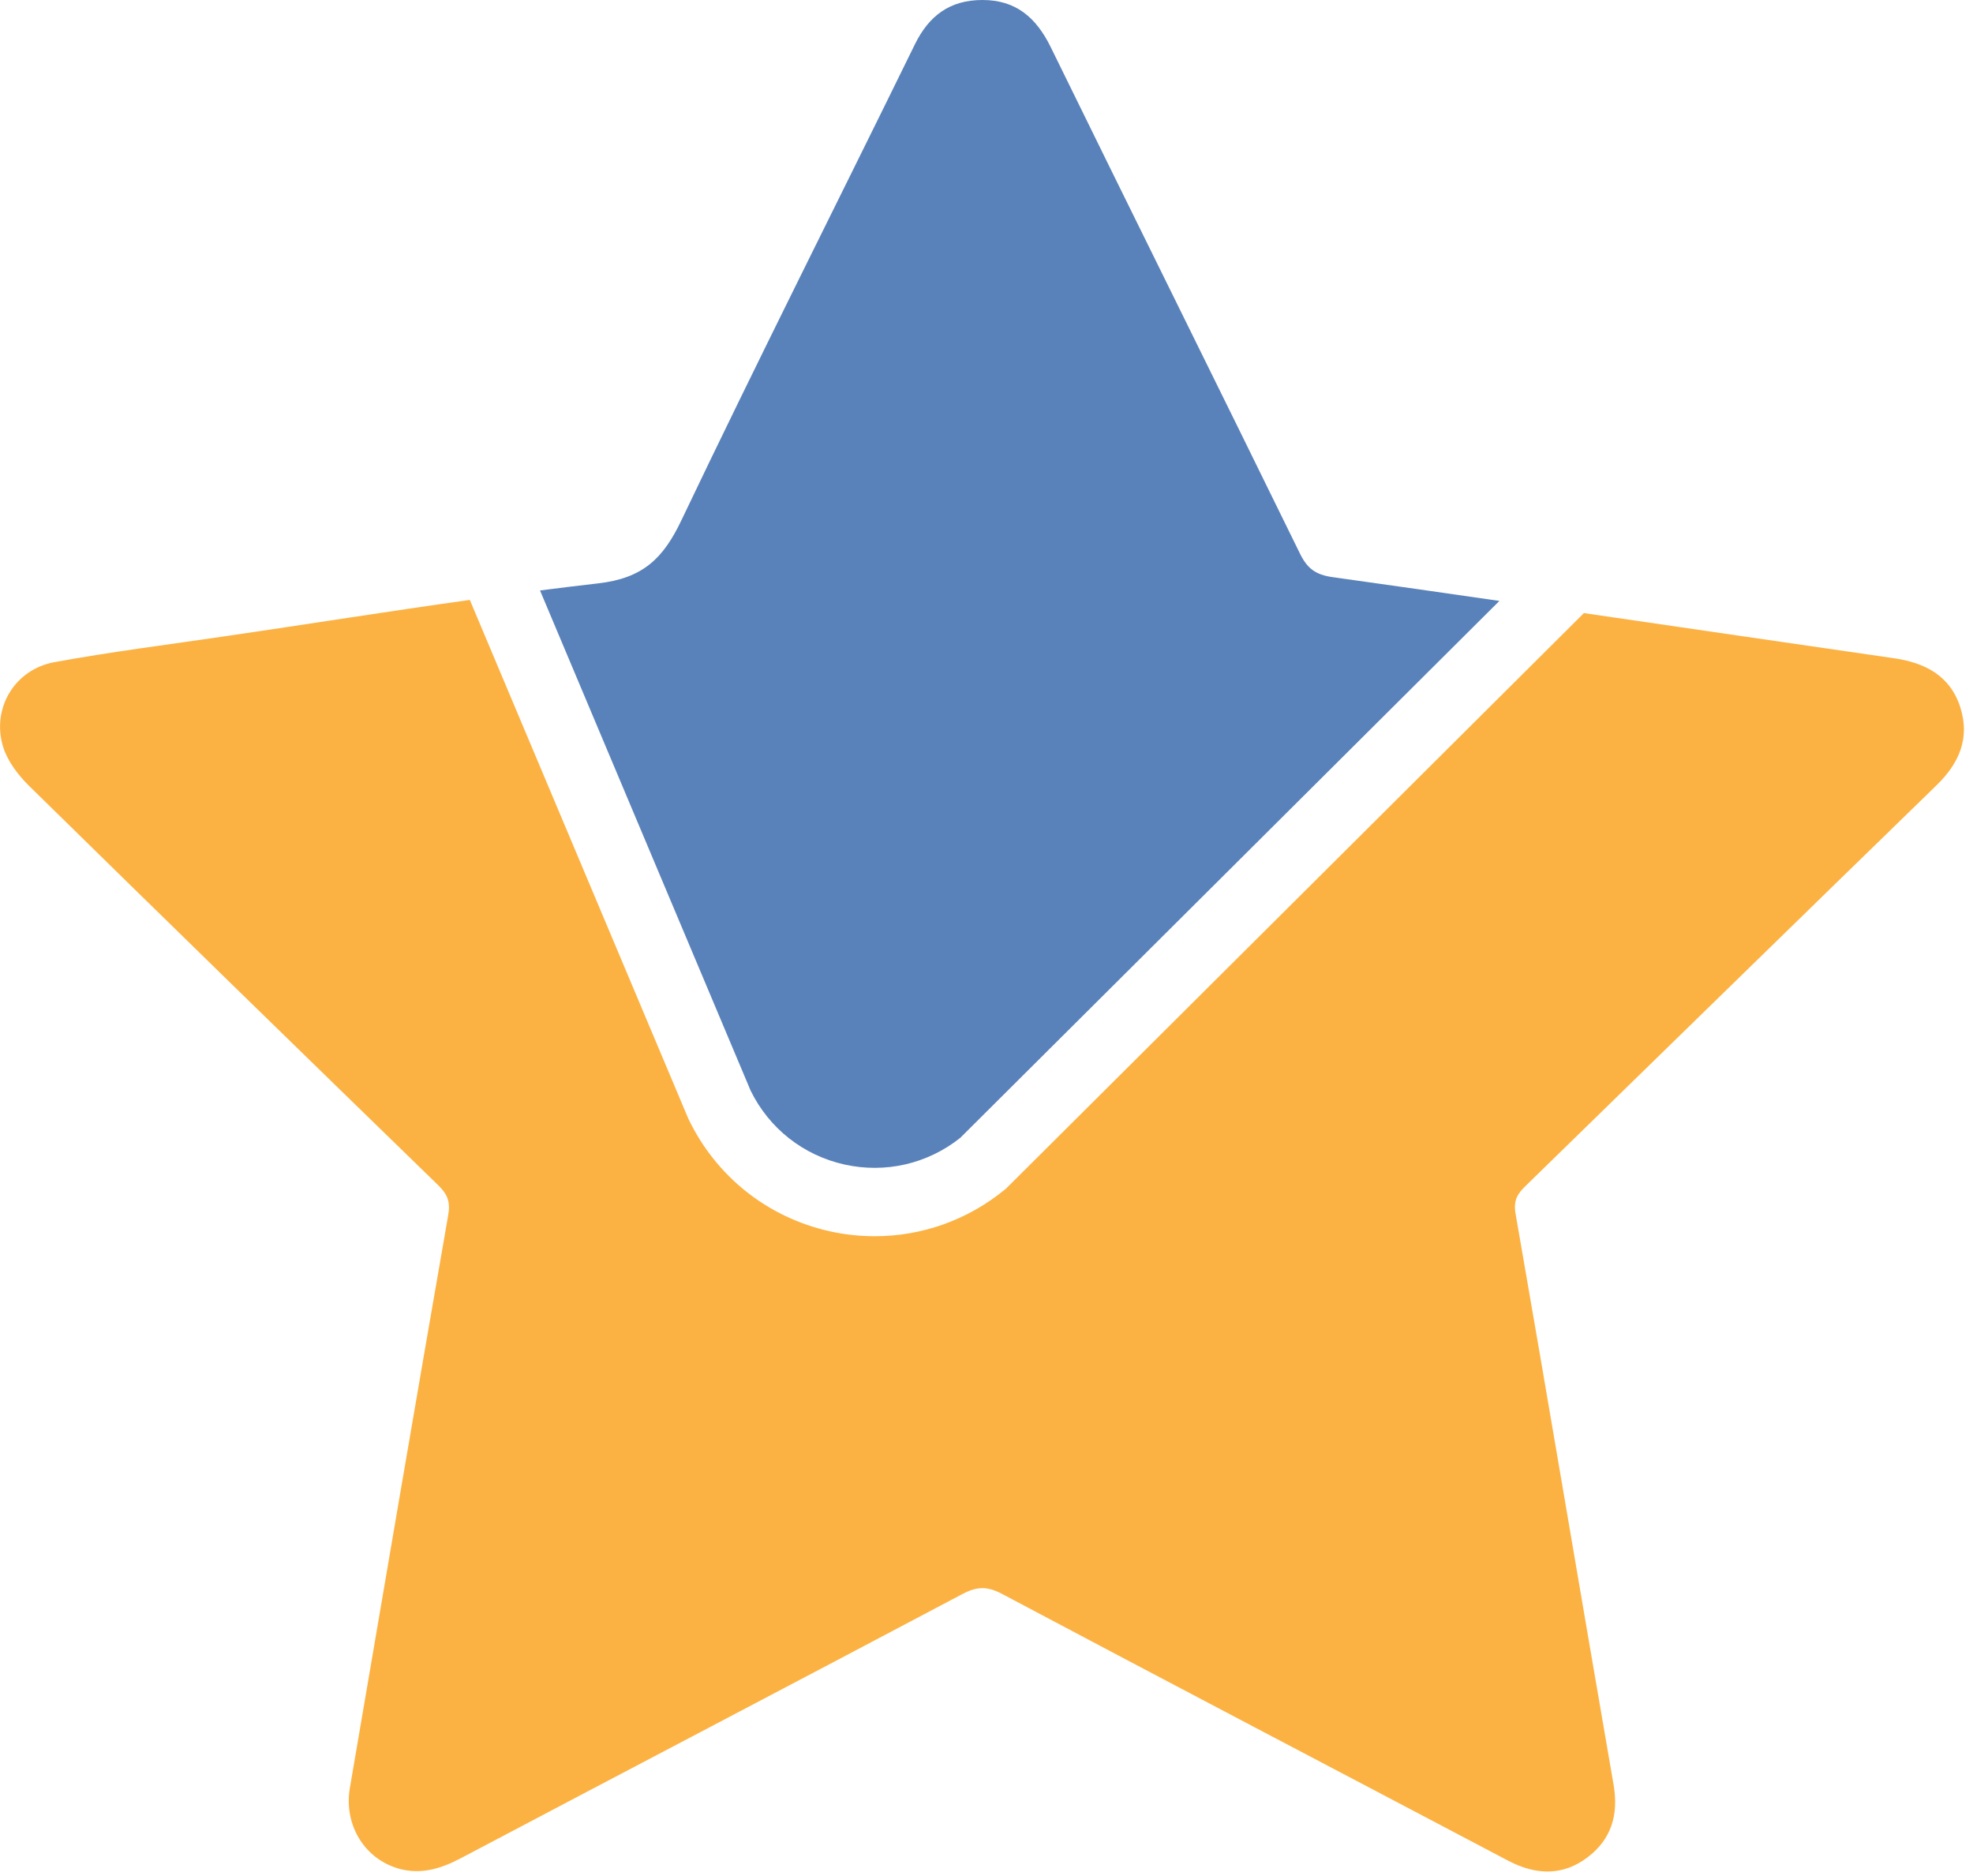
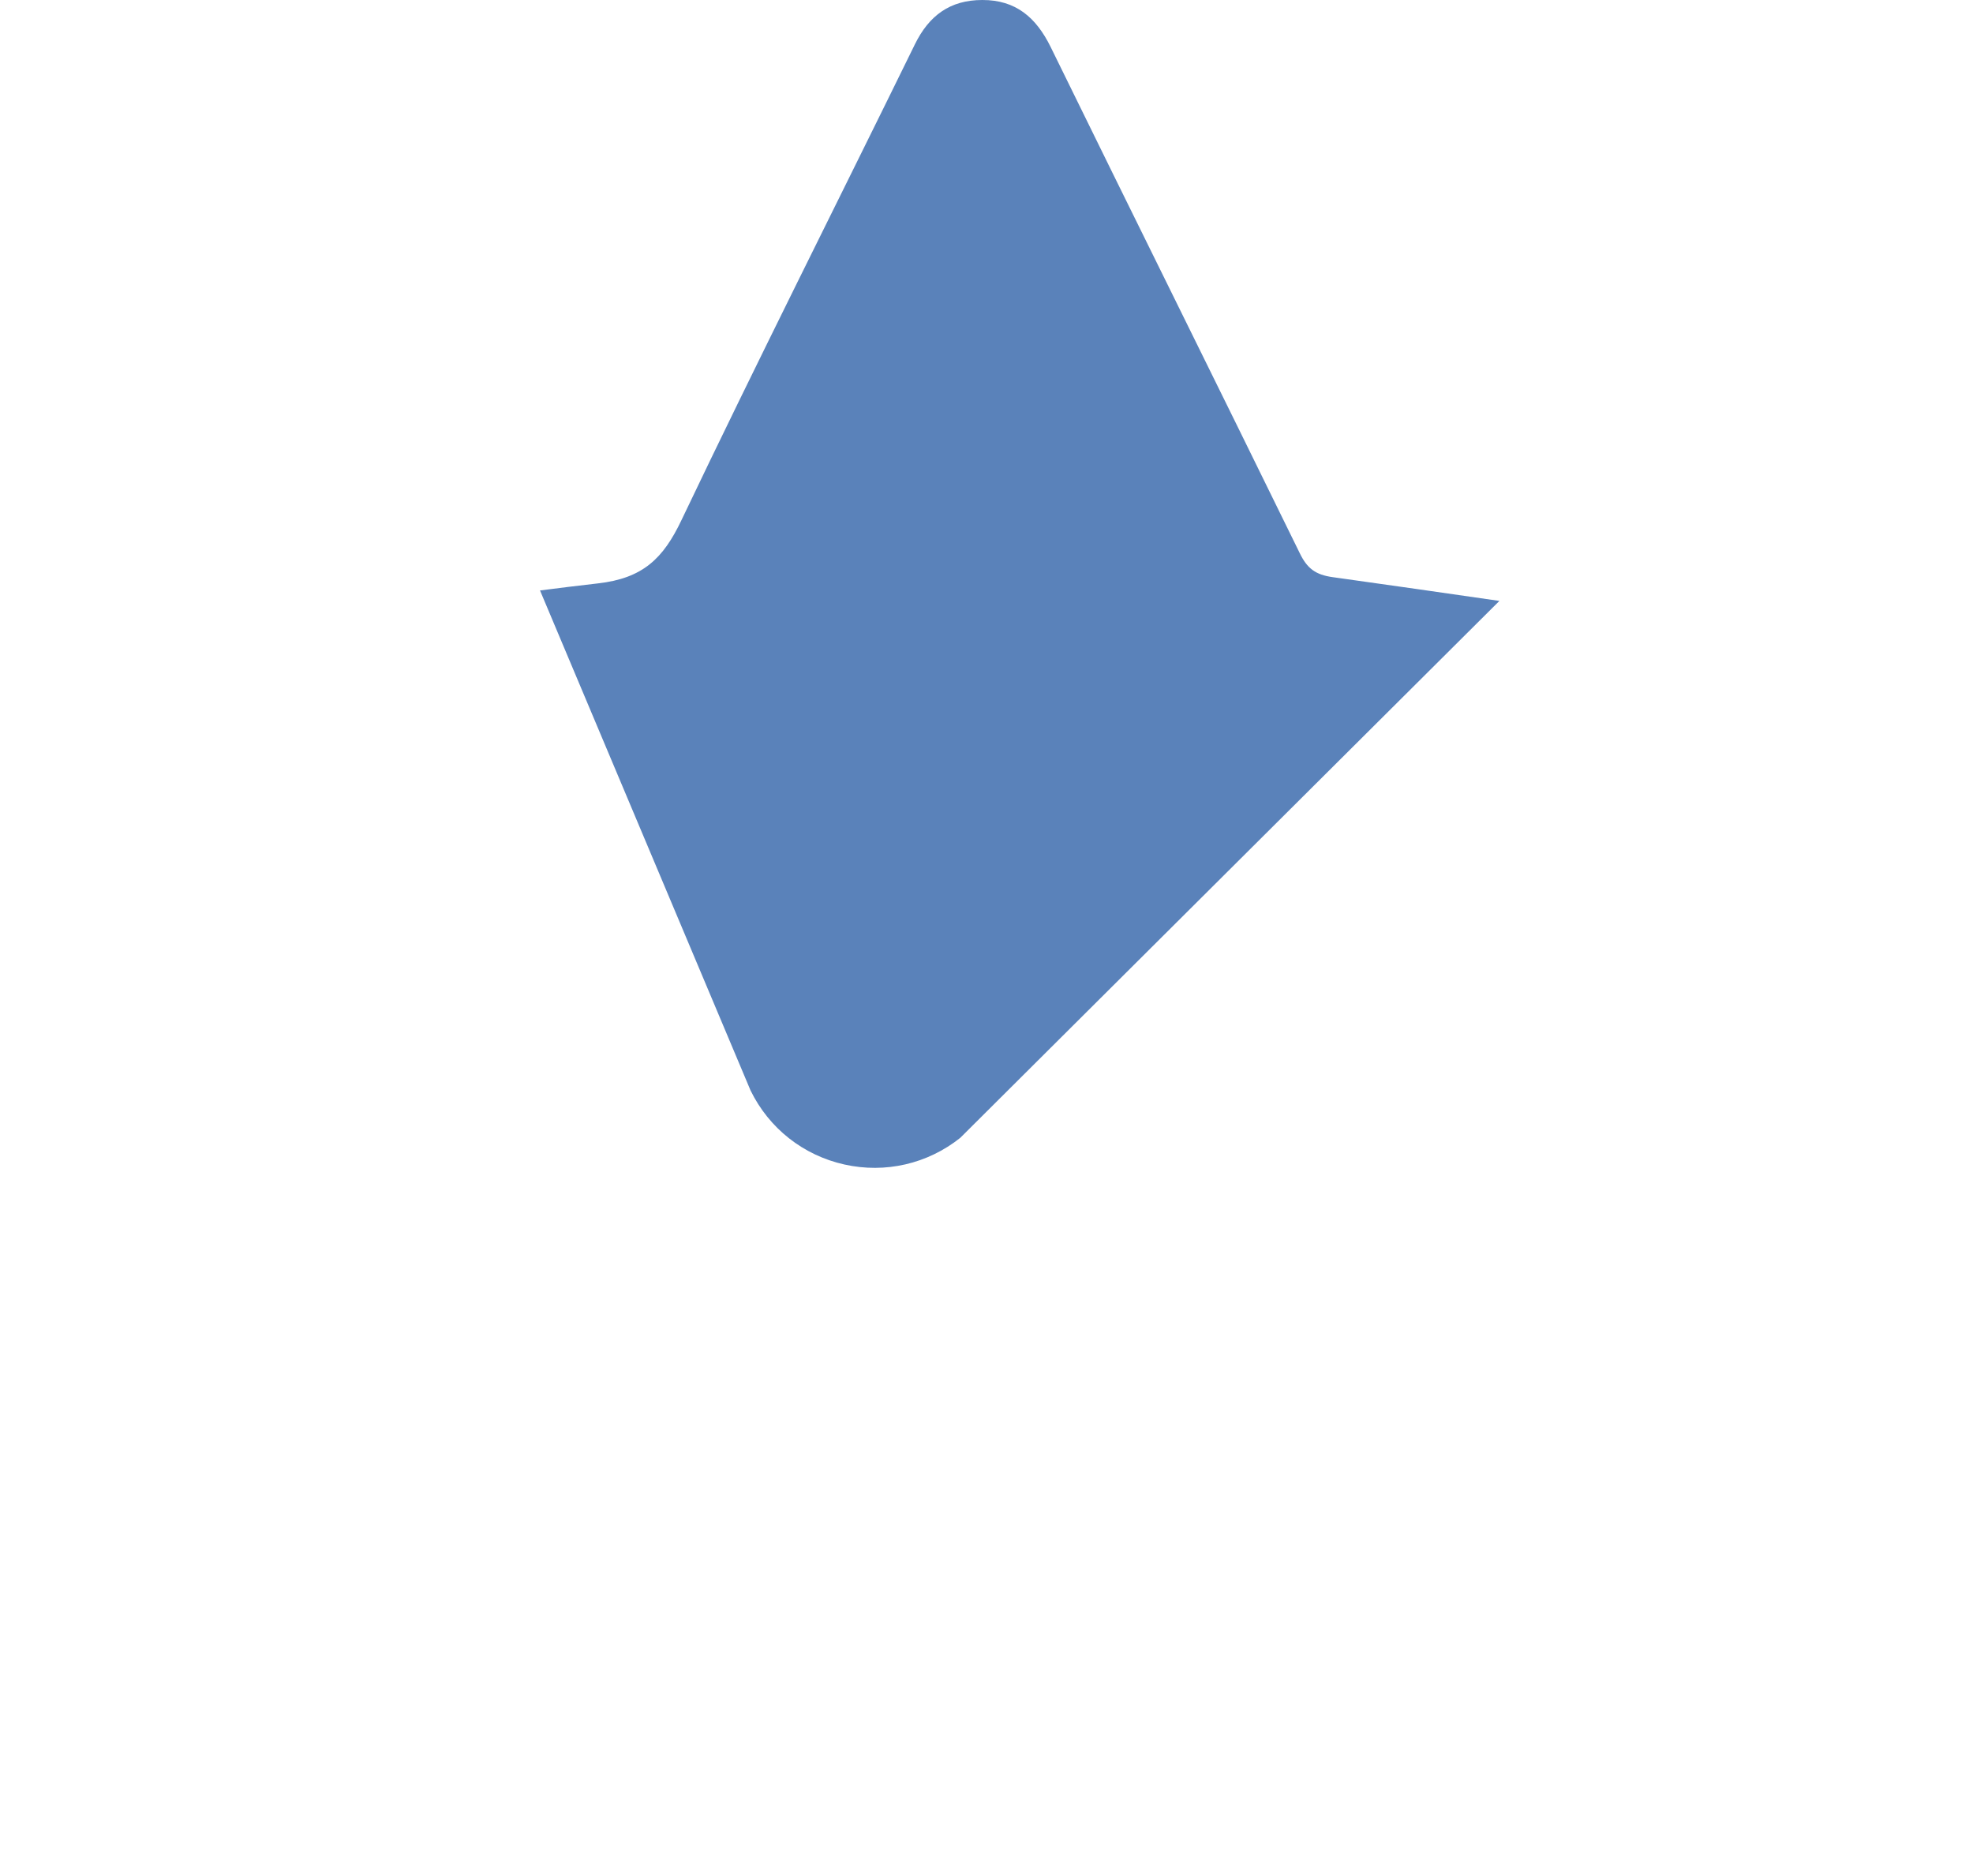
<svg xmlns="http://www.w3.org/2000/svg" width="81" height="77" viewBox="0 0 81 77" fill="none">
  <g clip-path="url(#clip0_200_844)">
    <path d="M30.814 44.768L22.17 24.24C22.96 24.138 23.751 24.041 24.547 23.95C26.393 23.741 27.229 22.93 27.979 21.349C31.1 14.805 34.369 8.333 37.557 1.826C38.138 0.637 39.005 -3.94397e-06 40.326 -3.94397e-06C41.708 -0.005 42.539 0.724 43.131 1.923C46.528 8.859 49.965 15.774 53.361 22.71C53.662 23.332 54.004 23.598 54.723 23.695C57.003 24.016 59.283 24.337 61.557 24.669L39.423 46.711C38.077 47.782 36.348 48.18 34.67 47.807C32.977 47.43 31.574 46.323 30.814 44.768Z" fill="#5A82BA" />
-     <path d="M62.628 48.69C62.291 49.016 62.128 49.286 62.22 49.822C63.582 57.635 64.892 65.453 66.244 73.267C66.458 74.501 66.152 75.511 65.173 76.25C64.158 77.02 63.051 76.979 61.929 76.393C54.993 72.736 48.042 69.1 41.116 65.423C40.509 65.102 40.076 65.137 39.495 65.448C32.645 69.074 25.776 72.665 18.916 76.286C18.105 76.714 17.279 76.969 16.376 76.714C14.948 76.311 14.112 74.899 14.362 73.409C15.703 65.566 17.034 57.722 18.401 49.883C18.498 49.327 18.365 49.026 17.998 48.664C12.383 43.207 6.778 37.745 1.194 32.263C0.745 31.819 0.316 31.258 0.133 30.677C-0.362 29.096 0.592 27.484 2.234 27.183C4.549 26.76 6.89 26.464 9.226 26.122C12.582 25.633 15.932 25.097 19.288 24.628L28.244 45.89L28.274 45.956C29.407 48.302 31.513 49.975 34.058 50.546C34.675 50.684 35.297 50.75 35.914 50.75C37.842 50.75 39.714 50.092 41.244 48.843L41.3 48.797L65.025 25.169C69.263 25.786 73.501 26.408 77.739 27.02C79.03 27.203 80.07 27.739 80.483 29.05C80.876 30.304 80.437 31.329 79.504 32.237C73.868 37.715 68.253 43.207 62.628 48.69Z" fill="#FCB242" />
  </g>
  <defs>
    <clipPath id="clip0_200_844">
      <rect width="80.626" height="76.832" fill="white" />
    </clipPath>
  </defs>
</svg>